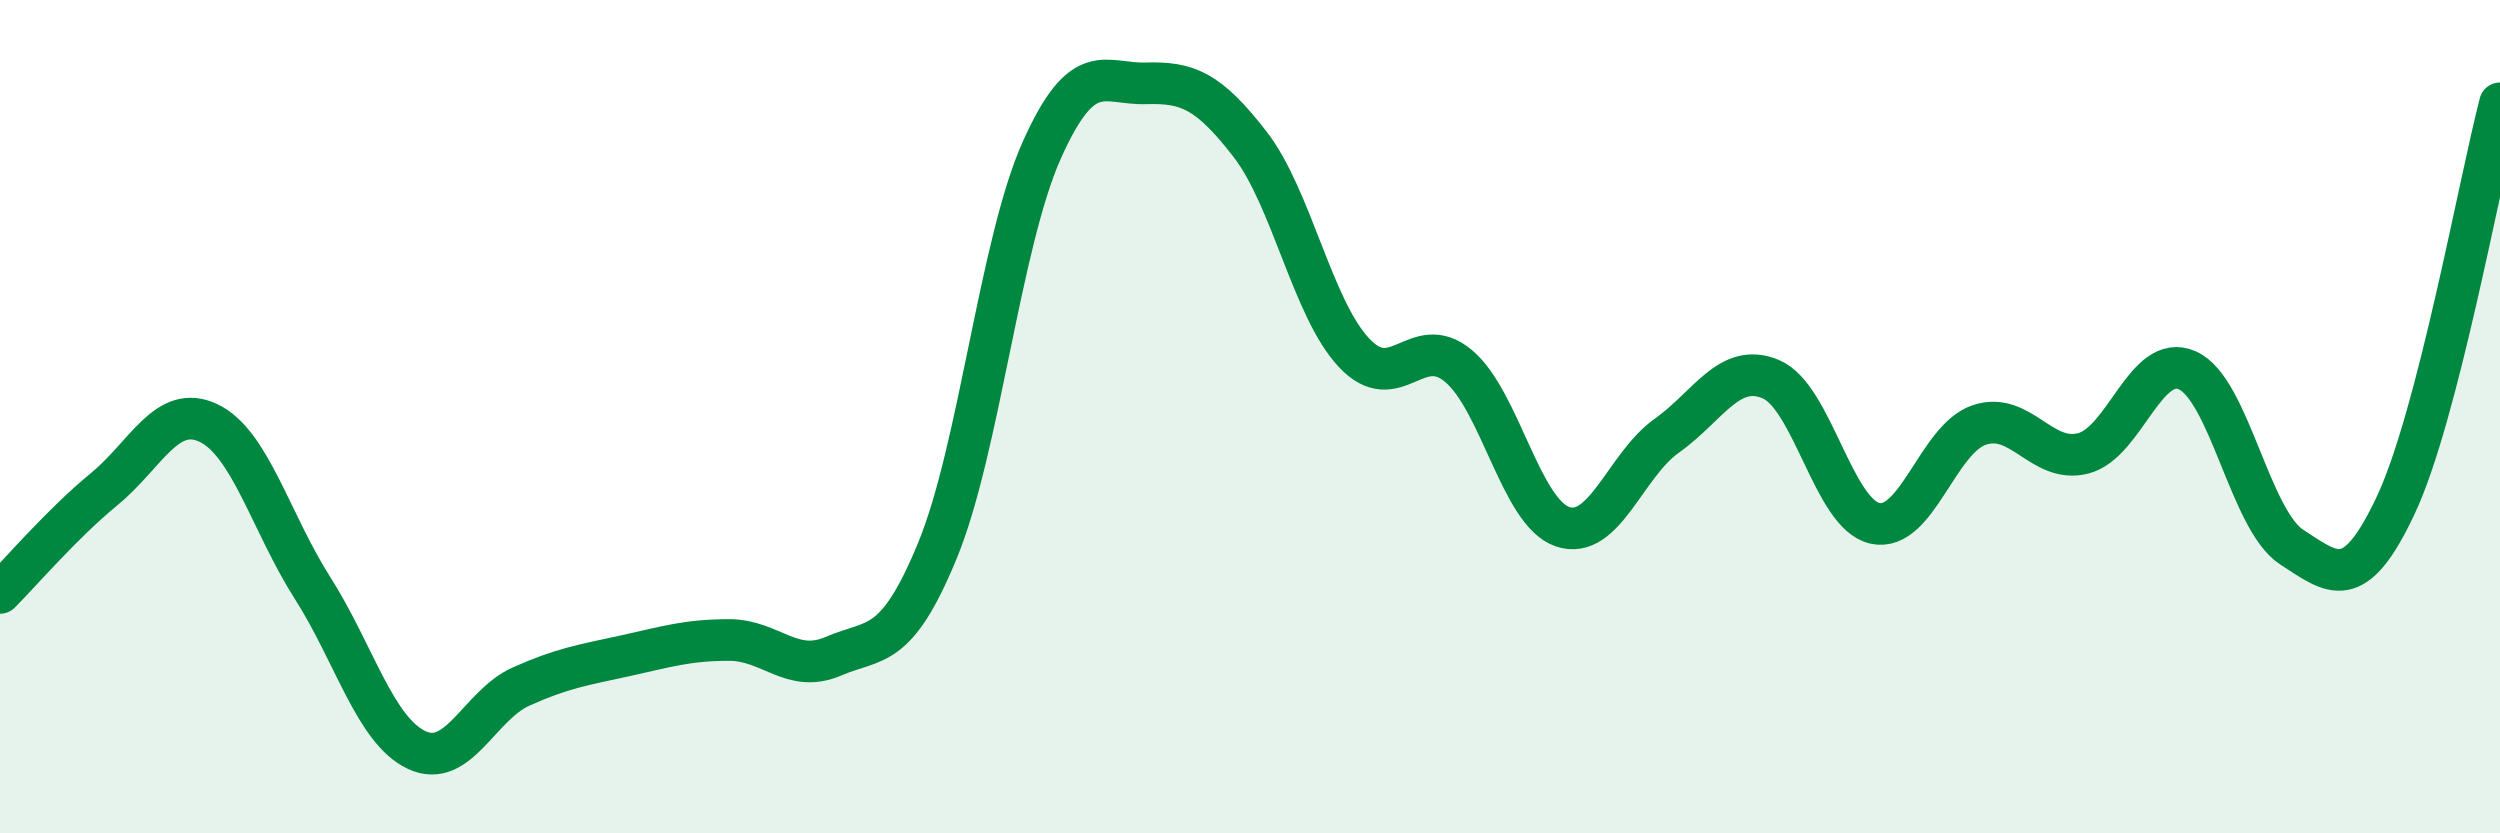
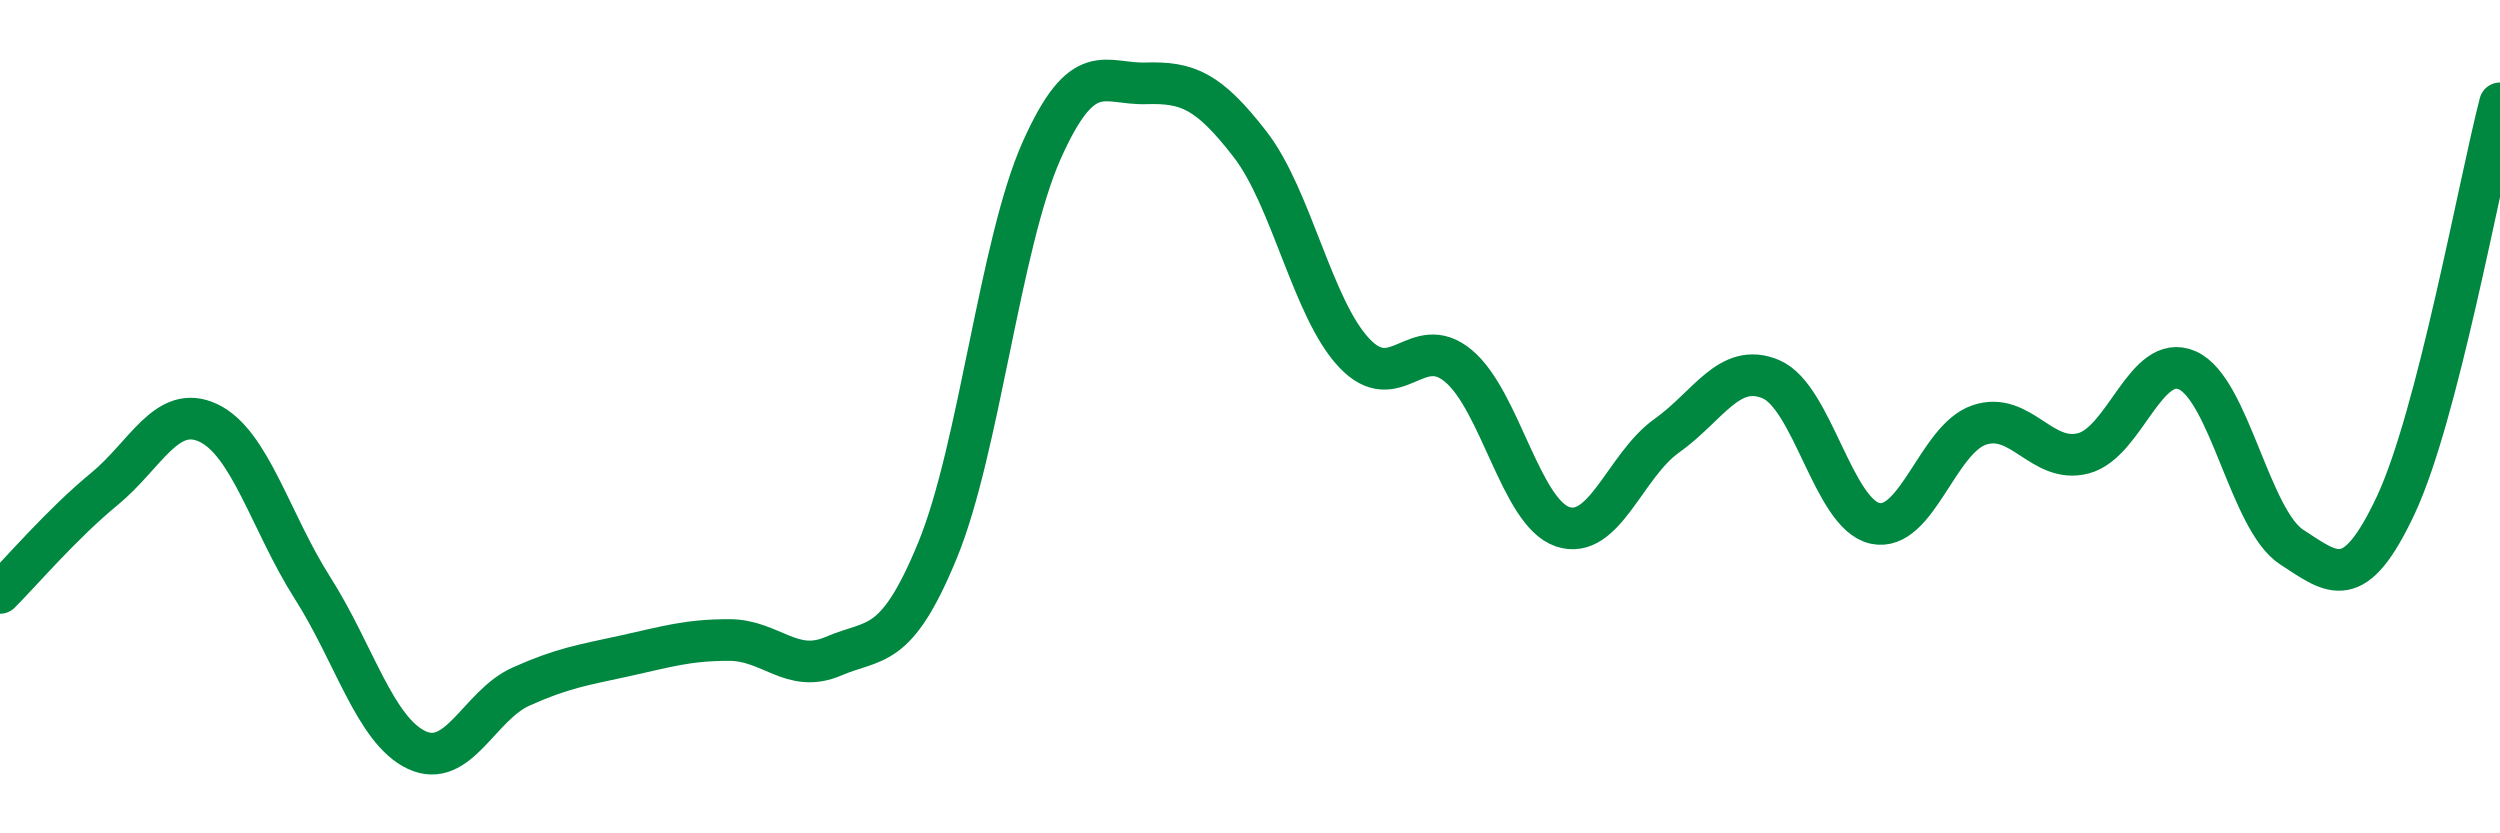
<svg xmlns="http://www.w3.org/2000/svg" width="60" height="20" viewBox="0 0 60 20">
-   <path d="M 0,14.23 C 0.5,13.73 1.5,12.56 2.5,11.74 C 3.5,10.92 4,9.68 5,10.15 C 6,10.62 6.5,12.54 7.5,14.11 C 8.5,15.68 9,17.53 10,18 C 11,18.47 11.5,16.93 12.5,16.48 C 13.5,16.03 14,15.96 15,15.74 C 16,15.52 16.5,15.36 17.5,15.36 C 18.5,15.36 19,16.18 20,15.75 C 21,15.32 21.5,15.64 22.5,13.21 C 23.5,10.78 24,5.85 25,3.61 C 26,1.37 26.5,2.03 27.5,2 C 28.5,1.97 29,2.17 30,3.46 C 31,4.75 31.5,7.41 32.5,8.47 C 33.5,9.53 34,7.95 35,8.78 C 36,9.61 36.5,12.3 37.5,12.64 C 38.5,12.98 39,11.17 40,10.46 C 41,9.75 41.5,8.68 42.5,9.1 C 43.5,9.52 44,12.34 45,12.56 C 46,12.78 46.5,10.54 47.5,10.2 C 48.5,9.86 49,11.14 50,10.88 C 51,10.62 51.5,8.44 52.5,8.89 C 53.5,9.34 54,12.48 55,13.13 C 56,13.78 56.5,14.25 57.5,12.12 C 58.5,9.99 59.5,4.41 60,2.48L60 20L0 20Z" fill="#008740" opacity="0.1" stroke-linecap="round" stroke-linejoin="round" />
  <path d="M 0,14.23 C 0.5,13.73 1.5,12.56 2.5,11.74 C 3.5,10.92 4,9.68 5,10.15 C 6,10.62 6.5,12.54 7.5,14.11 C 8.5,15.68 9,17.53 10,18 C 11,18.47 11.5,16.93 12.5,16.48 C 13.5,16.03 14,15.96 15,15.74 C 16,15.52 16.5,15.36 17.5,15.36 C 18.5,15.36 19,16.18 20,15.75 C 21,15.32 21.5,15.64 22.5,13.21 C 23.5,10.78 24,5.85 25,3.61 C 26,1.37 26.5,2.03 27.5,2 C 28.5,1.97 29,2.17 30,3.46 C 31,4.75 31.5,7.41 32.5,8.47 C 33.5,9.53 34,7.95 35,8.78 C 36,9.61 36.5,12.3 37.5,12.64 C 38.5,12.98 39,11.17 40,10.46 C 41,9.75 41.5,8.68 42.5,9.1 C 43.5,9.52 44,12.34 45,12.56 C 46,12.78 46.5,10.54 47.5,10.2 C 48.5,9.86 49,11.14 50,10.88 C 51,10.62 51.5,8.44 52.5,8.89 C 53.5,9.34 54,12.48 55,13.13 C 56,13.78 56.5,14.25 57.5,12.12 C 58.5,9.99 59.5,4.41 60,2.48" stroke="#008740" stroke-width="1" fill="none" stroke-linecap="round" stroke-linejoin="round" />
</svg>